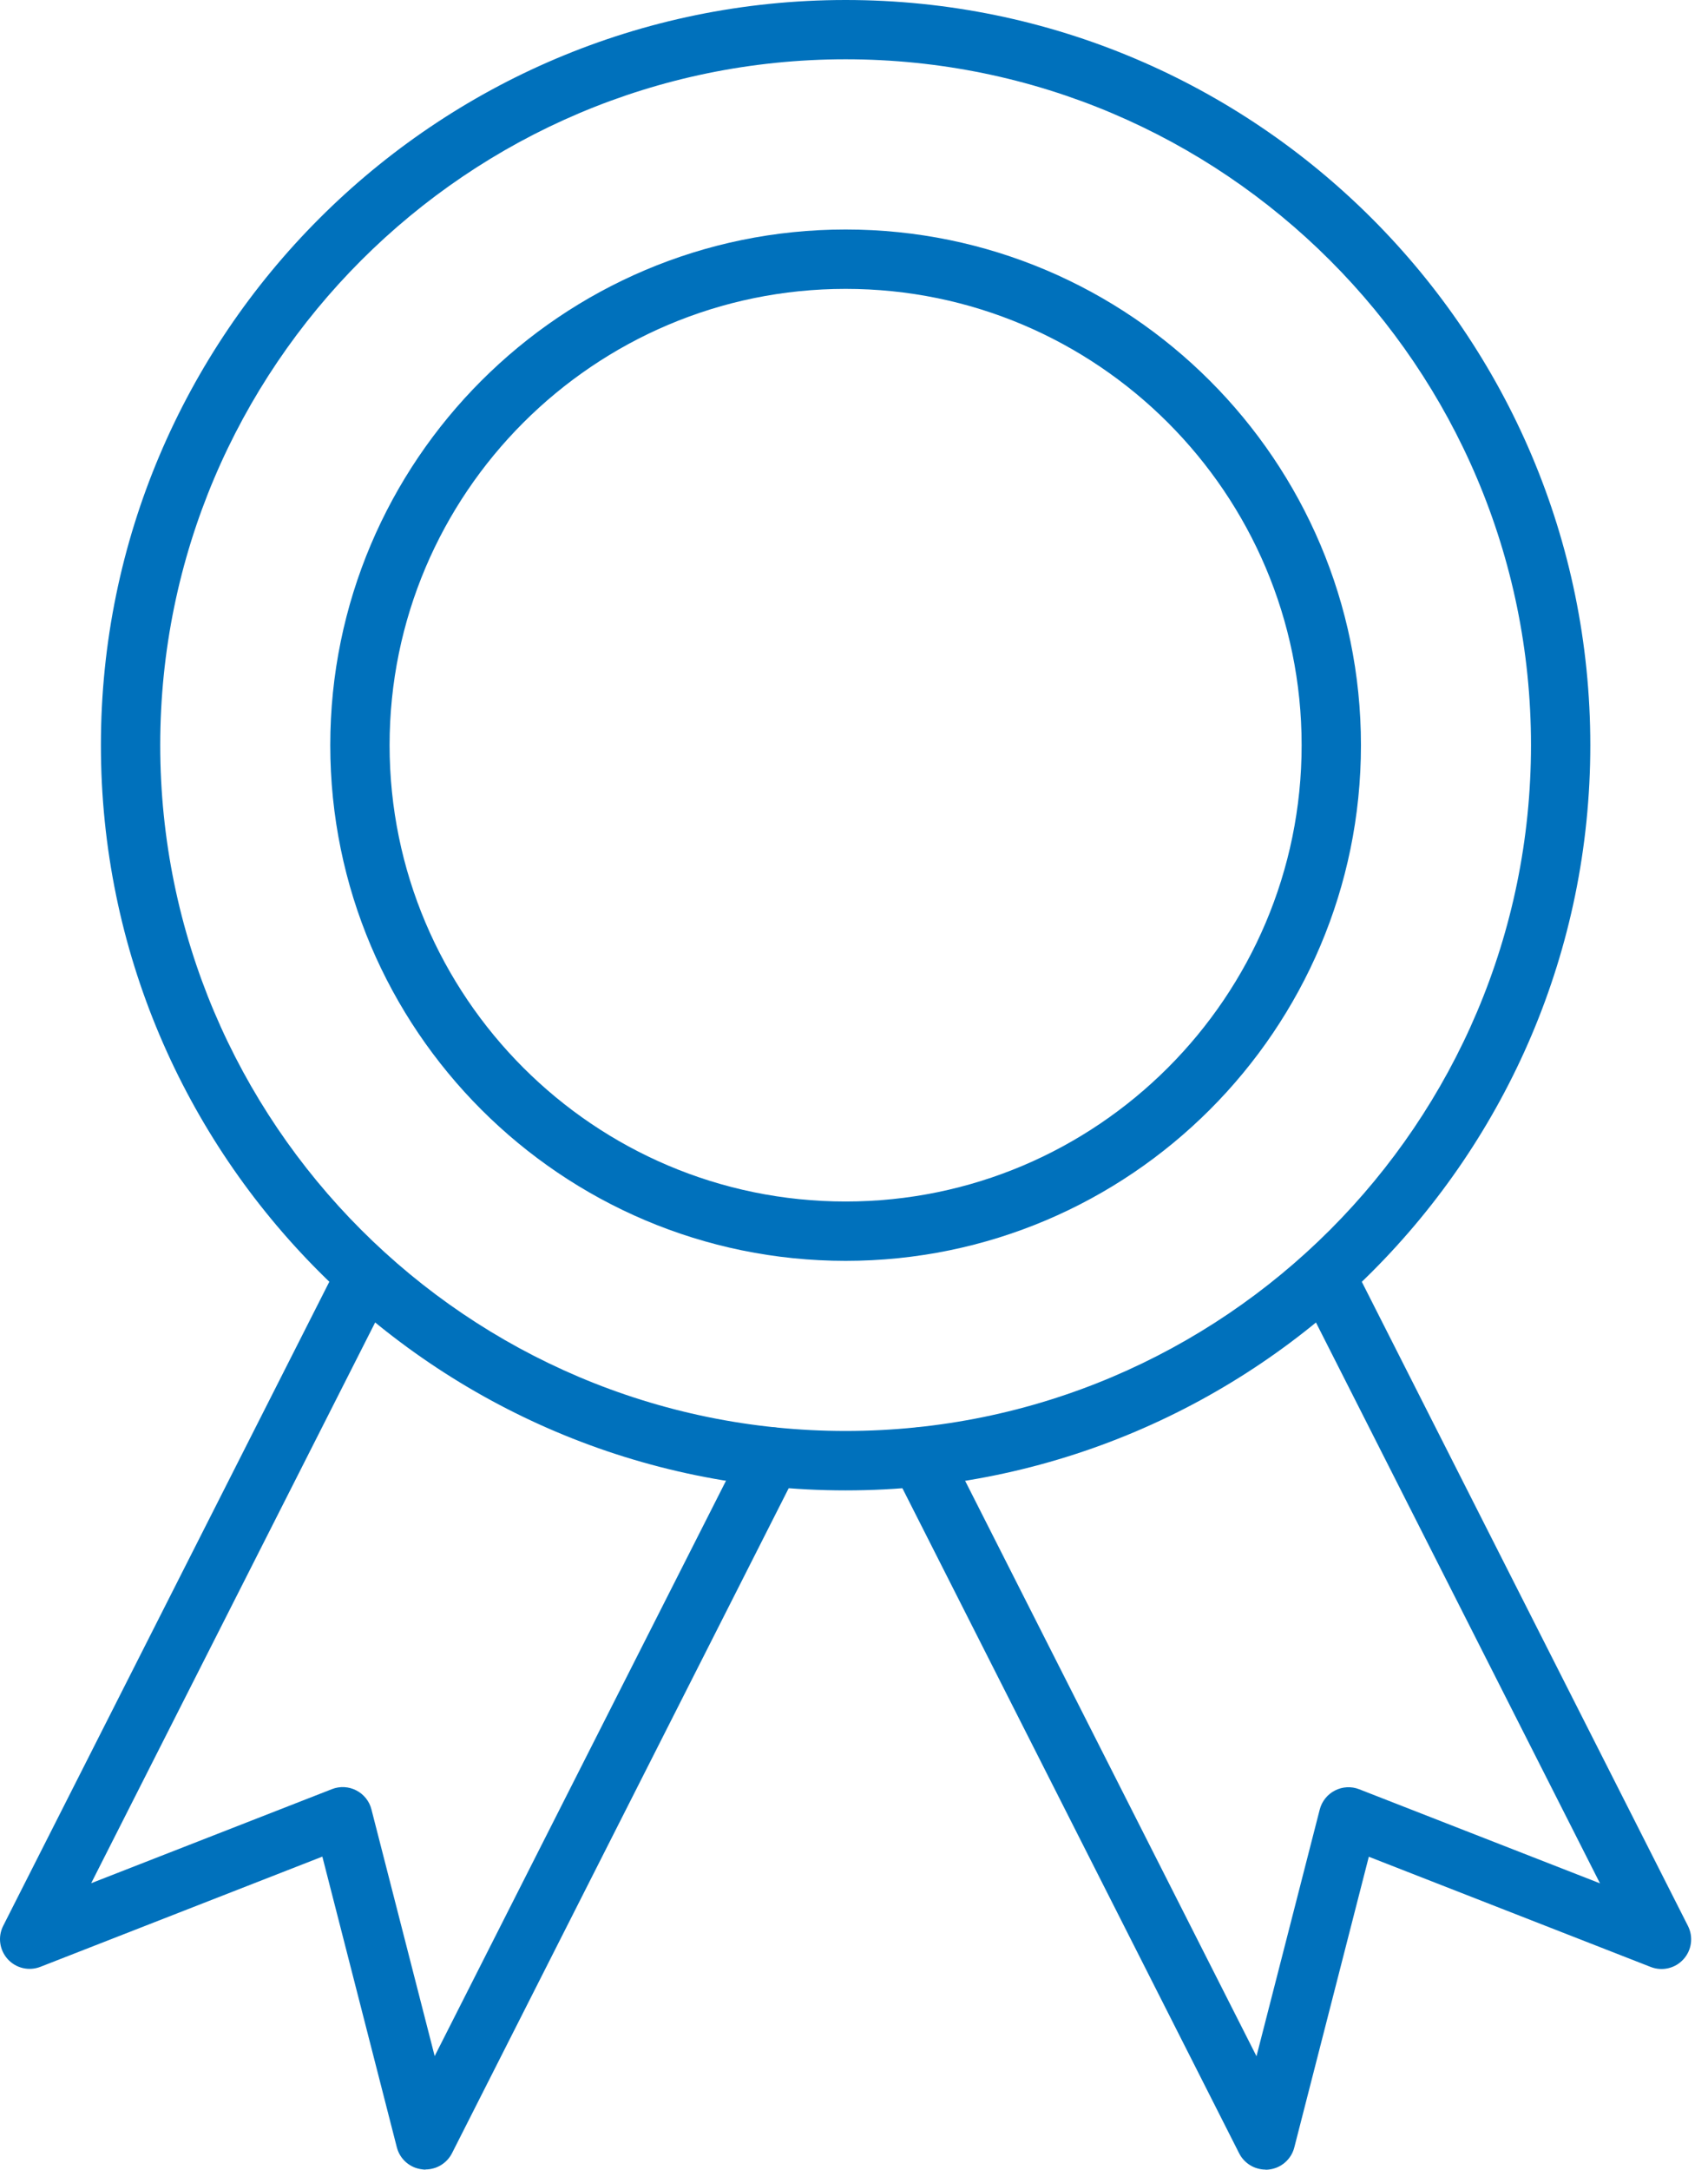
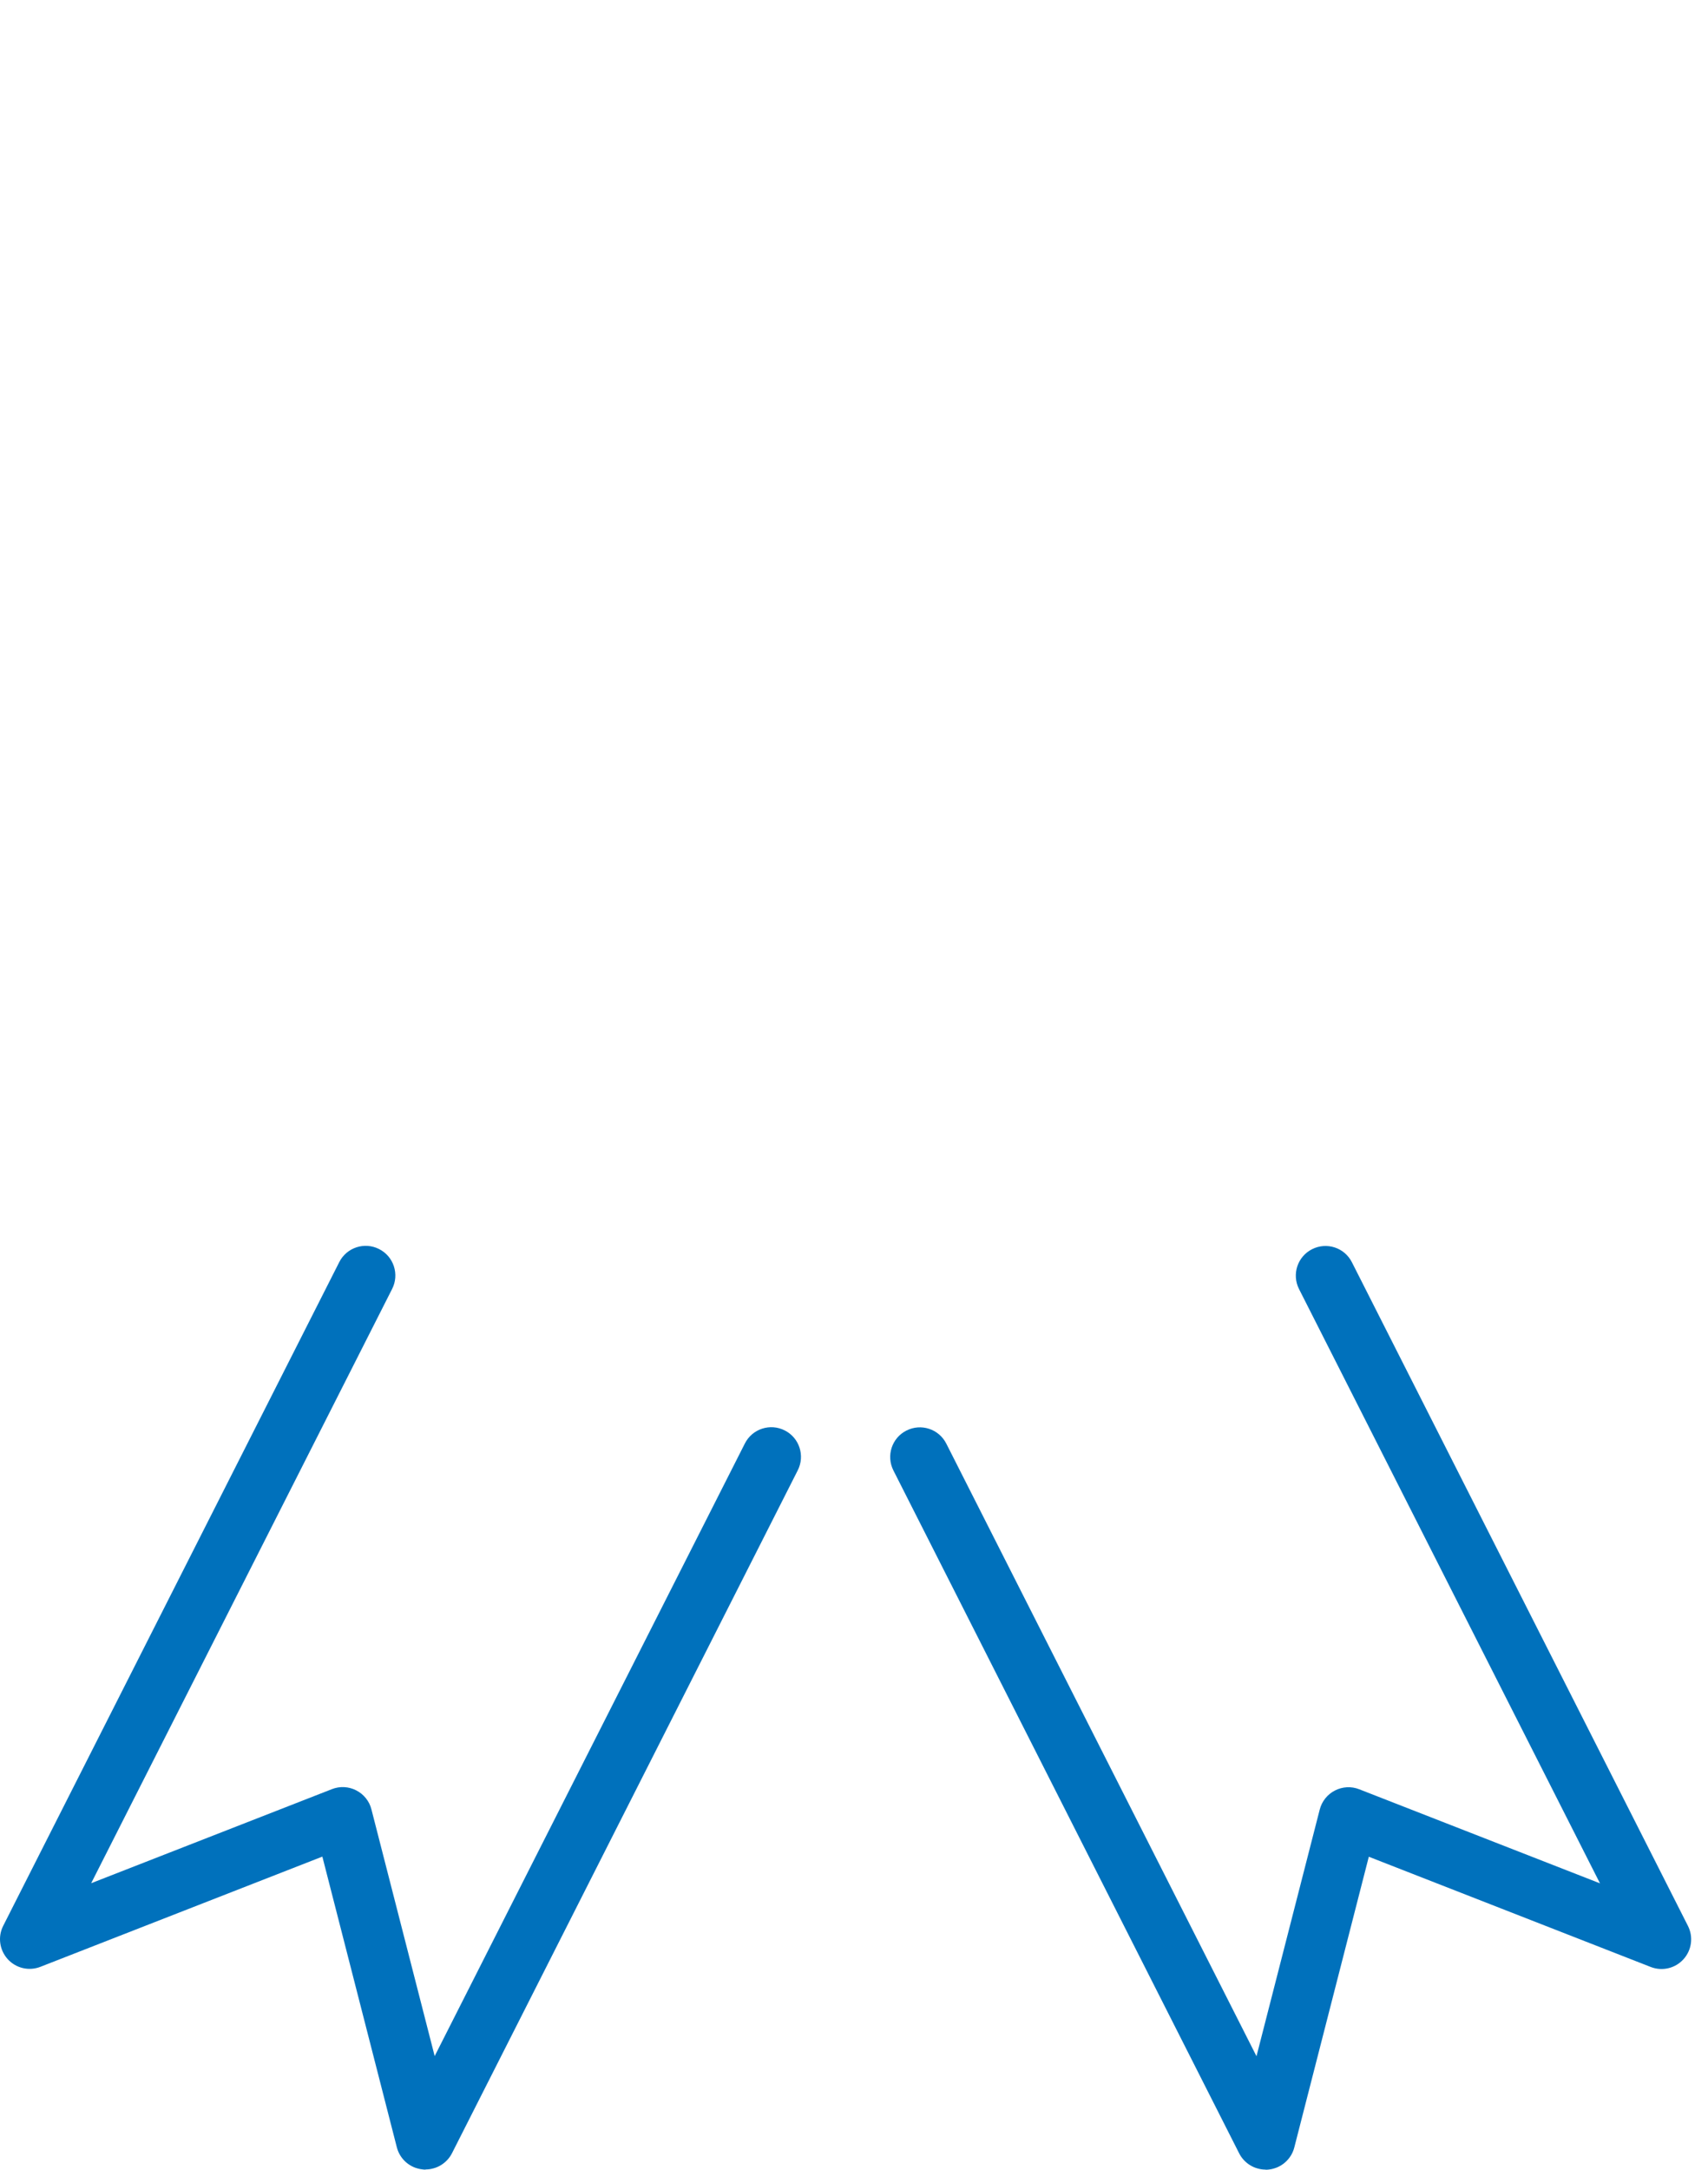
<svg xmlns="http://www.w3.org/2000/svg" width="63" height="80" viewBox="0 0 63 80" fill="none">
  <path d="M15.697 79.995C15.656 79.995 15.618 79.995 15.577 79.987C15.124 79.939 14.749 79.613 14.637 79.172L11.89 68.455L1.492 72.518C1.069 72.684 0.59 72.572 0.285 72.236C-0.021 71.899 -0.087 71.41 0.119 71.005L12.514 46.535C12.786 45.995 13.446 45.781 13.983 46.054C14.523 46.326 14.737 46.986 14.464 47.524L3.363 69.436L12.244 65.967C12.537 65.852 12.863 65.87 13.14 66.013C13.418 66.155 13.624 66.41 13.7 66.713L16.033 75.81L27.475 53.222C27.748 52.682 28.407 52.468 28.945 52.741C29.485 53.013 29.698 53.673 29.426 54.211L16.672 79.391C16.484 79.761 16.104 79.99 15.697 79.99V79.995Z" fill="#0071BC" />
  <path d="M46.682 79.995C46.275 79.995 45.895 79.766 45.707 79.396L32.953 54.216C32.681 53.676 32.894 53.018 33.434 52.746C33.974 52.473 34.631 52.687 34.904 53.227L46.346 75.815L48.679 66.718C48.758 66.415 48.961 66.16 49.239 66.018C49.517 65.875 49.845 65.857 50.135 65.972L59.016 69.441L47.915 47.529C47.642 46.989 47.856 46.332 48.396 46.059C48.936 45.786 49.593 46 49.865 46.54L62.26 71.01C62.466 71.415 62.4 71.905 62.094 72.241C61.789 72.577 61.31 72.689 60.887 72.524L50.489 68.46L47.741 79.177C47.629 79.618 47.252 79.944 46.802 79.993C46.761 79.998 46.723 80 46.682 80V79.995Z" fill="#0071BC" />
-   <path d="M31.191 54.952C16.043 54.952 3.722 42.625 3.722 27.476C3.722 12.327 16.046 0 31.191 0C46.336 0 58.659 12.327 58.659 27.476C58.659 42.625 46.336 54.952 31.191 54.952ZM31.191 2.186C17.25 2.186 5.91 13.529 5.91 27.473C5.91 41.418 17.25 52.761 31.191 52.761C45.131 52.761 56.471 41.418 56.471 27.473C56.471 13.529 45.131 2.186 31.191 2.186Z" fill="#0071BC" />
-   <path d="M31.191 46.489C20.709 46.489 12.182 37.961 12.182 27.476C12.182 16.991 20.709 8.462 31.191 8.462C41.673 8.462 50.199 16.991 50.199 27.476C50.199 37.961 41.673 46.489 31.191 46.489ZM31.191 10.651C21.916 10.651 14.37 18.198 14.37 27.476C14.37 36.753 21.916 44.301 31.191 44.301C40.466 44.301 48.011 36.753 48.011 27.476C48.011 18.198 40.466 10.651 31.191 10.651Z" fill="#0071BC" />
</svg>